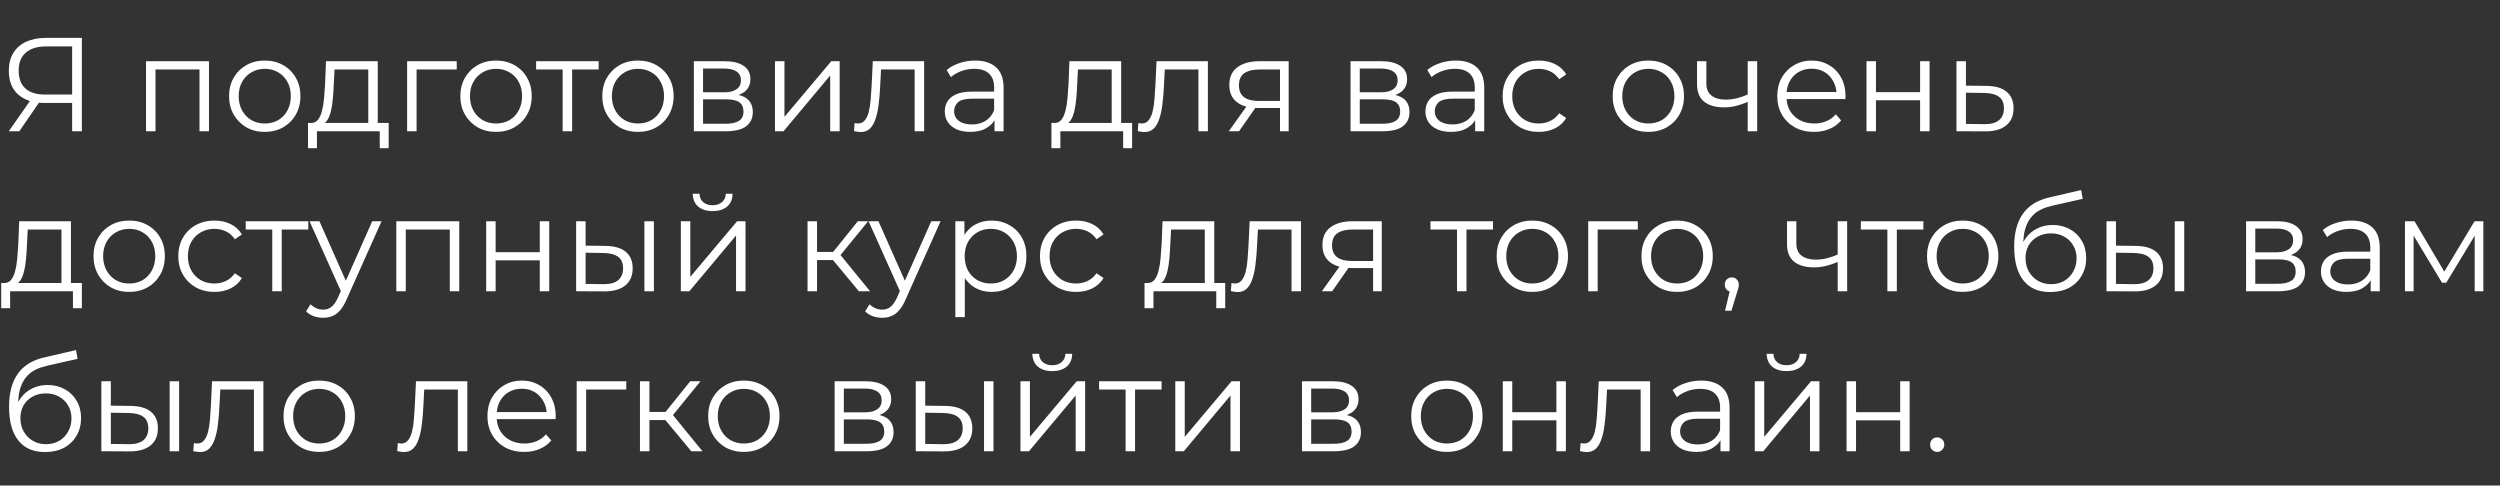
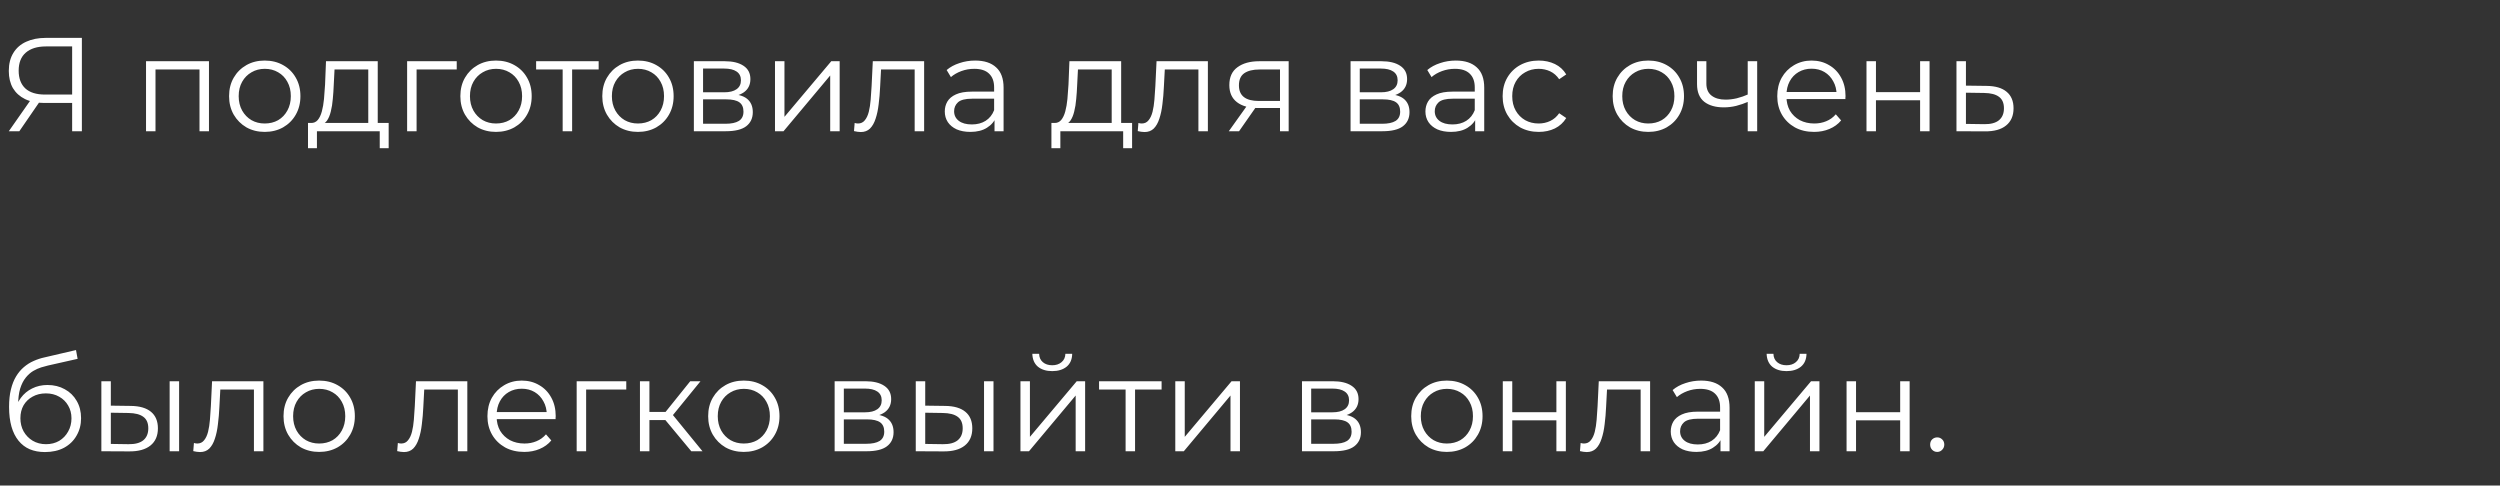
<svg xmlns="http://www.w3.org/2000/svg" width="381" height="74" viewBox="0 0 381 74" fill="none">
  <rect x="0" y="0" width="381" height="74" fill="#333333" stroke="none" />
  <path d="M10.994 20V15.285L11.4 15.692H6.747C5.609 15.692 4.633 15.495 3.82 15.102C3.021 14.71 2.405 14.154 1.971 13.436C1.551 12.704 1.341 11.831 1.341 10.815C1.341 9.731 1.572 8.816 2.032 8.071C2.493 7.312 3.143 6.743 3.983 6.364C4.837 5.971 5.826 5.775 6.95 5.775H12.477V20H10.994ZM1.341 20L4.837 15.001H6.381L2.947 20H1.341ZM10.994 14.859V6.649L11.4 7.075H7.011C5.683 7.075 4.654 7.394 3.922 8.03C3.204 8.654 2.845 9.568 2.845 10.774C2.845 11.939 3.184 12.84 3.861 13.477C4.539 14.1 5.541 14.412 6.869 14.412H11.4L10.994 14.859ZM22.255 20V9.331H31.847V20H30.404V10.205L30.77 10.591H23.332L23.698 10.205V20H22.255ZM40.338 20.102C39.308 20.102 38.38 19.871 37.554 19.411C36.741 18.936 36.097 18.293 35.623 17.48C35.149 16.654 34.912 15.712 34.912 14.655C34.912 13.585 35.149 12.643 35.623 11.831C36.097 11.018 36.741 10.381 37.554 9.92C38.367 9.46 39.295 9.229 40.338 9.229C41.395 9.229 42.33 9.46 43.142 9.92C43.969 10.381 44.612 11.018 45.073 11.831C45.547 12.643 45.784 13.585 45.784 14.655C45.784 15.712 45.547 16.654 45.073 17.48C44.612 18.293 43.969 18.936 43.142 19.411C42.316 19.871 41.381 20.102 40.338 20.102ZM40.338 18.821C41.11 18.821 41.794 18.652 42.391 18.313C42.987 17.961 43.454 17.473 43.793 16.85C44.145 16.213 44.321 15.482 44.321 14.655C44.321 13.815 44.145 13.084 43.793 12.461C43.454 11.837 42.987 11.357 42.391 11.018C41.794 10.665 41.117 10.489 40.358 10.489C39.6 10.489 38.922 10.665 38.326 11.018C37.73 11.357 37.256 11.837 36.904 12.461C36.551 13.084 36.375 13.815 36.375 14.655C36.375 15.482 36.551 16.213 36.904 16.85C37.256 17.473 37.73 17.961 38.326 18.313C38.922 18.652 39.593 18.821 40.338 18.821ZM56.124 19.309V10.591H50.983L50.861 12.969C50.834 13.687 50.786 14.391 50.719 15.082C50.664 15.773 50.563 16.41 50.414 16.992C50.278 17.561 50.082 18.029 49.825 18.395C49.567 18.747 49.235 18.95 48.829 19.004L47.386 18.74C47.806 18.754 48.151 18.605 48.422 18.293C48.693 17.968 48.903 17.527 49.052 16.972C49.201 16.417 49.31 15.787 49.377 15.082C49.445 14.364 49.499 13.633 49.54 12.887L49.682 9.331H57.567V19.309H56.124ZM46.939 22.581V18.74H59.233V22.581H57.872V20H48.3V22.581H46.939ZM62.045 20V9.331H69.605V10.591H63.122L63.488 10.225V20H62.045ZM75.584 20.102C74.554 20.102 73.626 19.871 72.799 19.411C71.987 18.936 71.343 18.293 70.869 17.48C70.395 16.654 70.158 15.712 70.158 14.655C70.158 13.585 70.395 12.643 70.869 11.831C71.343 11.018 71.987 10.381 72.799 9.92C73.612 9.46 74.54 9.229 75.584 9.229C76.64 9.229 77.575 9.46 78.388 9.92C79.214 10.381 79.858 11.018 80.319 11.831C80.793 12.643 81.03 13.585 81.03 14.655C81.03 15.712 80.793 16.654 80.319 17.48C79.858 18.293 79.214 18.936 78.388 19.411C77.561 19.871 76.627 20.102 75.584 20.102ZM75.584 18.821C76.356 18.821 77.04 18.652 77.636 18.313C78.232 17.961 78.7 17.473 79.038 16.85C79.391 16.213 79.567 15.482 79.567 14.655C79.567 13.815 79.391 13.084 79.038 12.461C78.7 11.837 78.232 11.357 77.636 11.018C77.04 10.665 76.362 10.489 75.604 10.489C74.845 10.489 74.168 10.665 73.572 11.018C72.976 11.357 72.501 11.837 72.149 12.461C71.797 13.084 71.621 13.815 71.621 14.655C71.621 15.482 71.797 16.213 72.149 16.85C72.501 17.473 72.976 17.961 73.572 18.313C74.168 18.652 74.838 18.821 75.584 18.821ZM85.749 20V10.205L86.115 10.591H81.705V9.331H91.236V10.591H86.826L87.192 10.205V20H85.749ZM97.215 20.102C96.185 20.102 95.257 19.871 94.431 19.411C93.618 18.936 92.975 18.293 92.5 17.48C92.026 16.654 91.789 15.712 91.789 14.655C91.789 13.585 92.026 12.643 92.5 11.831C92.975 11.018 93.618 10.381 94.431 9.92C95.244 9.46 96.172 9.229 97.215 9.229C98.272 9.229 99.207 9.46 100.019 9.92C100.846 10.381 101.489 11.018 101.95 11.831C102.424 12.643 102.661 13.585 102.661 14.655C102.661 15.712 102.424 16.654 101.95 17.48C101.489 18.293 100.846 18.936 100.019 19.411C99.193 19.871 98.258 20.102 97.215 20.102ZM97.215 18.821C97.987 18.821 98.671 18.652 99.268 18.313C99.864 17.961 100.331 17.473 100.67 16.85C101.022 16.213 101.198 15.482 101.198 14.655C101.198 13.815 101.022 13.084 100.67 12.461C100.331 11.837 99.864 11.357 99.268 11.018C98.671 10.665 97.994 10.489 97.235 10.489C96.477 10.489 95.799 10.665 95.203 11.018C94.607 11.357 94.133 11.837 93.781 12.461C93.428 13.084 93.252 13.815 93.252 14.655C93.252 15.482 93.428 16.213 93.781 16.85C94.133 17.473 94.607 17.961 95.203 18.313C95.799 18.652 96.47 18.821 97.215 18.821ZM105.745 20V9.331H110.46C111.665 9.331 112.614 9.561 113.305 10.022C114.009 10.483 114.361 11.16 114.361 12.054C114.361 12.921 114.029 13.592 113.366 14.066C112.702 14.527 111.828 14.757 110.744 14.757L111.029 14.33C112.302 14.33 113.237 14.567 113.833 15.041C114.429 15.516 114.727 16.2 114.727 17.094C114.727 18.015 114.388 18.733 113.711 19.248C113.047 19.749 112.011 20 110.602 20H105.745ZM107.147 18.862H110.541C111.449 18.862 112.133 18.72 112.593 18.435C113.068 18.137 113.305 17.663 113.305 17.013C113.305 16.362 113.095 15.888 112.675 15.59C112.255 15.292 111.591 15.143 110.683 15.143H107.147V18.862ZM107.147 14.066H110.358C111.184 14.066 111.814 13.91 112.248 13.599C112.695 13.287 112.919 12.833 112.919 12.237C112.919 11.641 112.695 11.194 112.248 10.896C111.814 10.598 111.184 10.449 110.358 10.449H107.147V14.066ZM118.109 20V9.331H119.552V17.805L126.684 9.331H127.965V20H126.522V11.505L119.409 20H118.109ZM130.149 19.98L130.25 18.74C130.345 18.754 130.433 18.774 130.515 18.801C130.609 18.815 130.691 18.821 130.758 18.821C131.192 18.821 131.537 18.659 131.795 18.334C132.066 18.009 132.269 17.575 132.405 17.033C132.54 16.491 132.635 15.882 132.689 15.204C132.743 14.513 132.791 13.822 132.831 13.131L133.014 9.331H140.838V20H139.395V10.164L139.761 10.591H133.949L134.294 10.144L134.132 13.233C134.091 14.154 134.017 15.035 133.908 15.875C133.814 16.715 133.658 17.453 133.441 18.09C133.238 18.727 132.953 19.228 132.587 19.594C132.222 19.946 131.754 20.122 131.185 20.122C131.023 20.122 130.853 20.108 130.677 20.081C130.515 20.054 130.339 20.02 130.149 19.98ZM151.565 20V17.643L151.504 17.257V13.314C151.504 12.406 151.246 11.709 150.731 11.221C150.23 10.733 149.478 10.489 148.476 10.489C147.785 10.489 147.128 10.605 146.504 10.835C145.881 11.065 145.353 11.37 144.919 11.749L144.269 10.672C144.811 10.212 145.461 9.859 146.22 9.616C146.979 9.358 147.778 9.229 148.618 9.229C150 9.229 151.063 9.575 151.808 10.266C152.567 10.943 152.946 11.98 152.946 13.375V20H151.565ZM147.886 20.102C147.087 20.102 146.389 19.973 145.793 19.715C145.211 19.445 144.764 19.079 144.452 18.618C144.14 18.144 143.985 17.602 143.985 16.992C143.985 16.437 144.113 15.936 144.371 15.489C144.642 15.028 145.075 14.662 145.671 14.391C146.281 14.107 147.094 13.964 148.11 13.964H151.788V15.041H148.151C147.121 15.041 146.403 15.224 145.996 15.59C145.604 15.956 145.407 16.41 145.407 16.952C145.407 17.561 145.644 18.049 146.118 18.415C146.593 18.781 147.256 18.964 148.11 18.964C148.923 18.964 149.62 18.781 150.203 18.415C150.799 18.036 151.233 17.494 151.504 16.789L151.829 17.785C151.558 18.489 151.084 19.052 150.406 19.472C149.742 19.892 148.902 20.102 147.886 20.102ZM169.422 19.309V10.591H164.28L164.159 12.969C164.131 13.687 164.084 14.391 164.016 15.082C163.962 15.773 163.86 16.41 163.711 16.992C163.576 17.561 163.38 18.029 163.122 18.395C162.865 18.747 162.533 18.95 162.126 19.004L160.684 18.74C161.103 18.754 161.449 18.605 161.72 18.293C161.991 17.968 162.201 17.527 162.35 16.972C162.499 16.417 162.607 15.787 162.675 15.082C162.743 14.364 162.797 13.633 162.838 12.887L162.98 9.331H170.865V19.309H169.422ZM160.236 22.581V18.74H172.531V22.581H171.17V20H161.598V22.581H160.236ZM173.392 19.98L173.494 18.74C173.589 18.754 173.677 18.774 173.758 18.801C173.853 18.815 173.934 18.821 174.002 18.821C174.435 18.821 174.781 18.659 175.038 18.334C175.309 18.009 175.512 17.575 175.648 17.033C175.783 16.491 175.878 15.882 175.932 15.204C175.986 14.513 176.034 13.822 176.075 13.131L176.257 9.331H184.081V20H182.638V10.164L183.004 10.591H177.192L177.538 10.144L177.375 13.233C177.334 14.154 177.26 15.035 177.152 15.875C177.057 16.715 176.901 17.453 176.684 18.09C176.481 18.727 176.196 19.228 175.831 19.594C175.465 19.946 174.997 20.122 174.428 20.122C174.266 20.122 174.097 20.108 173.92 20.081C173.758 20.054 173.582 20.02 173.392 19.98ZM195.072 20V16.159L195.336 16.464H191.719C190.351 16.464 189.28 16.166 188.508 15.57C187.736 14.974 187.35 14.107 187.35 12.969C187.35 11.749 187.763 10.842 188.589 10.246C189.416 9.636 190.52 9.331 191.902 9.331H196.393V20H195.072ZM187.268 20L190.195 15.895H191.699L188.833 20H187.268ZM195.072 15.732V10.164L195.336 10.591H191.942C190.953 10.591 190.181 10.781 189.626 11.16C189.084 11.539 188.813 12.156 188.813 13.009C188.813 14.594 189.822 15.387 191.841 15.387H195.336L195.072 15.732ZM205.826 20V9.331H210.54C211.746 9.331 212.694 9.561 213.385 10.022C214.09 10.483 214.442 11.16 214.442 12.054C214.442 12.921 214.11 13.592 213.446 14.066C212.782 14.527 211.909 14.757 210.825 14.757L211.109 14.33C212.383 14.33 213.317 14.567 213.914 15.041C214.51 15.516 214.808 16.2 214.808 17.094C214.808 18.015 214.469 18.733 213.792 19.248C213.128 19.749 212.091 20 210.682 20H205.826ZM207.228 18.862H210.621C211.529 18.862 212.213 18.72 212.674 18.435C213.148 18.137 213.385 17.663 213.385 17.013C213.385 16.362 213.175 15.888 212.755 15.59C212.335 15.292 211.671 15.143 210.764 15.143H207.228V18.862ZM207.228 14.066H210.439C211.265 14.066 211.895 13.91 212.329 13.599C212.776 13.287 212.999 12.833 212.999 12.237C212.999 11.641 212.776 11.194 212.329 10.896C211.895 10.598 211.265 10.449 210.439 10.449H207.228V14.066ZM224.814 20V17.643L224.753 17.257V13.314C224.753 12.406 224.496 11.709 223.981 11.221C223.48 10.733 222.728 10.489 221.725 10.489C221.034 10.489 220.377 10.605 219.754 10.835C219.131 11.065 218.602 11.37 218.169 11.749L217.519 10.672C218.061 10.212 218.711 9.859 219.47 9.616C220.228 9.358 221.028 9.229 221.868 9.229C223.249 9.229 224.313 9.575 225.058 10.266C225.817 10.943 226.196 11.98 226.196 13.375V20H224.814ZM221.136 20.102C220.337 20.102 219.639 19.973 219.043 19.715C218.46 19.445 218.013 19.079 217.702 18.618C217.39 18.144 217.234 17.602 217.234 16.992C217.234 16.437 217.363 15.936 217.62 15.489C217.891 15.028 218.325 14.662 218.921 14.391C219.531 14.107 220.343 13.964 221.359 13.964H225.038V15.041H221.4C220.37 15.041 219.652 15.224 219.246 15.59C218.853 15.956 218.657 16.41 218.657 16.952C218.657 17.561 218.894 18.049 219.368 18.415C219.842 18.781 220.506 18.964 221.359 18.964C222.172 18.964 222.87 18.781 223.453 18.415C224.049 18.036 224.482 17.494 224.753 16.789L225.078 17.785C224.807 18.489 224.333 19.052 223.656 19.472C222.992 19.892 222.152 20.102 221.136 20.102ZM234.508 20.102C233.451 20.102 232.503 19.871 231.663 19.411C230.836 18.936 230.186 18.293 229.712 17.48C229.238 16.654 229.001 15.712 229.001 14.655C229.001 13.585 229.238 12.643 229.712 11.831C230.186 11.018 230.836 10.381 231.663 9.92C232.503 9.46 233.451 9.229 234.508 9.229C235.415 9.229 236.235 9.406 236.967 9.758C237.698 10.11 238.274 10.639 238.694 11.343L237.617 12.075C237.251 11.533 236.797 11.133 236.255 10.876C235.714 10.618 235.124 10.489 234.487 10.489C233.729 10.489 233.045 10.665 232.435 11.018C231.825 11.357 231.344 11.837 230.992 12.461C230.64 13.084 230.464 13.815 230.464 14.655C230.464 15.495 230.64 16.227 230.992 16.85C231.344 17.473 231.825 17.961 232.435 18.313C233.045 18.652 233.729 18.821 234.487 18.821C235.124 18.821 235.714 18.693 236.255 18.435C236.797 18.178 237.251 17.785 237.617 17.257L238.694 17.988C238.274 18.679 237.698 19.207 236.967 19.573C236.235 19.925 235.415 20.102 234.508 20.102ZM251.196 20.102C250.166 20.102 249.238 19.871 248.412 19.411C247.599 18.936 246.955 18.293 246.481 17.48C246.007 16.654 245.77 15.712 245.77 14.655C245.77 13.585 246.007 12.643 246.481 11.831C246.955 11.018 247.599 10.381 248.412 9.92C249.225 9.46 250.153 9.229 251.196 9.229C252.253 9.229 253.187 9.46 254 9.92C254.827 10.381 255.47 11.018 255.931 11.831C256.405 12.643 256.642 13.585 256.642 14.655C256.642 15.712 256.405 16.654 255.931 17.48C255.47 18.293 254.827 18.936 254 19.411C253.174 19.871 252.239 20.102 251.196 20.102ZM251.196 18.821C251.968 18.821 252.652 18.652 253.248 18.313C253.844 17.961 254.312 17.473 254.651 16.85C255.003 16.213 255.179 15.482 255.179 14.655C255.179 13.815 255.003 13.084 254.651 12.461C254.312 11.837 253.844 11.357 253.248 11.018C252.652 10.665 251.975 10.489 251.216 10.489C250.458 10.489 249.78 10.665 249.184 11.018C248.588 11.357 248.114 11.837 247.762 12.461C247.409 13.084 247.233 13.815 247.233 14.655C247.233 15.482 247.409 16.213 247.762 16.85C248.114 17.473 248.588 17.961 249.184 18.313C249.78 18.652 250.451 18.821 251.196 18.821ZM266.473 15.489C265.849 15.759 265.219 15.976 264.583 16.139C263.96 16.288 263.336 16.362 262.713 16.362C261.453 16.362 260.457 16.078 259.726 15.509C258.994 14.926 258.628 14.032 258.628 12.826V9.331H260.051V12.745C260.051 13.558 260.315 14.168 260.844 14.574C261.372 14.98 262.083 15.184 262.977 15.184C263.519 15.184 264.088 15.116 264.684 14.98C265.28 14.832 265.883 14.621 266.493 14.351L266.473 15.489ZM266.351 20V9.331H267.794V20H266.351ZM276.463 20.102C275.353 20.102 274.377 19.871 273.537 19.411C272.697 18.936 272.04 18.293 271.566 17.48C271.092 16.654 270.855 15.712 270.855 14.655C270.855 13.599 271.078 12.664 271.525 11.851C271.986 11.038 272.609 10.401 273.395 9.941C274.194 9.467 275.088 9.229 276.077 9.229C277.08 9.229 277.967 9.46 278.739 9.92C279.525 10.367 280.142 11.004 280.589 11.831C281.036 12.643 281.259 13.585 281.259 14.655C281.259 14.723 281.253 14.798 281.239 14.879C281.239 14.947 281.239 15.021 281.239 15.102H271.952V14.025H280.467L279.898 14.452C279.898 13.68 279.728 12.996 279.39 12.4C279.065 11.79 278.618 11.316 278.049 10.977C277.48 10.639 276.822 10.469 276.077 10.469C275.346 10.469 274.689 10.639 274.106 10.977C273.524 11.316 273.07 11.79 272.745 12.4C272.419 13.009 272.257 13.707 272.257 14.493V14.716C272.257 15.529 272.433 16.247 272.785 16.87C273.151 17.48 273.652 17.961 274.289 18.313C274.939 18.652 275.678 18.821 276.504 18.821C277.154 18.821 277.757 18.706 278.313 18.476C278.882 18.246 279.369 17.893 279.776 17.419L280.589 18.354C280.115 18.923 279.518 19.357 278.8 19.654C278.096 19.953 277.317 20.102 276.463 20.102ZM284.453 20V9.331H285.896V14.046H292.623V9.331H294.065V20H292.623V15.285H285.896V20H284.453ZM302.759 13.091C304.1 13.104 305.116 13.402 305.807 13.985C306.512 14.567 306.864 15.407 306.864 16.505C306.864 17.643 306.485 18.517 305.726 19.126C304.981 19.736 303.897 20.034 302.475 20.02L298.166 20V9.331H299.609V13.05L302.759 13.091ZM302.393 18.923C303.382 18.936 304.127 18.74 304.629 18.334C305.144 17.914 305.401 17.304 305.401 16.505C305.401 15.705 305.15 15.123 304.649 14.757C304.148 14.378 303.396 14.181 302.393 14.168L299.609 14.127V18.882L302.393 18.923Z" fill="white" />
-   <path d="M9.368 43.695V34.977H4.227L4.105 37.354C4.078 38.072 4.03 38.777 3.963 39.468C3.909 40.159 3.807 40.795 3.658 41.378C3.522 41.947 3.326 42.414 3.069 42.78C2.811 43.132 2.479 43.336 2.073 43.39L0.63 43.126C1.05 43.139 1.395 42.99 1.666 42.679C1.937 42.353 2.147 41.913 2.296 41.358C2.445 40.802 2.554 40.172 2.622 39.468C2.689 38.75 2.743 38.018 2.784 37.273L2.926 33.717H10.811V43.695H9.368ZM0.183 46.967V43.126H12.477V46.967H11.116V44.386H1.544V46.967H0.183ZM19.679 44.487C18.649 44.487 17.721 44.257 16.895 43.796C16.082 43.322 15.438 42.679 14.964 41.866C14.49 41.039 14.253 40.098 14.253 39.041C14.253 37.971 14.49 37.029 14.964 36.216C15.438 35.403 16.082 34.767 16.895 34.306C17.708 33.845 18.636 33.615 19.679 33.615C20.736 33.615 21.67 33.845 22.483 34.306C23.31 34.767 23.953 35.403 24.414 36.216C24.888 37.029 25.125 37.971 25.125 39.041C25.125 40.098 24.888 41.039 24.414 41.866C23.953 42.679 23.31 43.322 22.483 43.796C21.657 44.257 20.722 44.487 19.679 44.487ZM19.679 43.207C20.451 43.207 21.135 43.038 21.731 42.699C22.328 42.347 22.795 41.859 23.134 41.236C23.486 40.599 23.662 39.867 23.662 39.041C23.662 38.201 23.486 37.469 23.134 36.846C22.795 36.223 22.328 35.742 21.731 35.403C21.135 35.051 20.458 34.875 19.699 34.875C18.941 34.875 18.263 35.051 17.667 35.403C17.071 35.742 16.597 36.223 16.244 36.846C15.892 37.469 15.716 38.201 15.716 39.041C15.716 39.867 15.892 40.599 16.244 41.236C16.597 41.859 17.071 42.347 17.667 42.699C18.263 43.038 18.934 43.207 19.679 43.207ZM32.68 44.487C31.623 44.487 30.674 44.257 29.834 43.796C29.008 43.322 28.358 42.679 27.884 41.866C27.41 41.039 27.172 40.098 27.172 39.041C27.172 37.971 27.41 37.029 27.884 36.216C28.358 35.403 29.008 34.767 29.834 34.306C30.674 33.845 31.623 33.615 32.68 33.615C33.587 33.615 34.407 33.791 35.139 34.144C35.87 34.496 36.446 35.024 36.866 35.729L35.789 36.46C35.423 35.918 34.969 35.519 34.427 35.261C33.885 35.004 33.296 34.875 32.659 34.875C31.901 34.875 31.216 35.051 30.607 35.403C29.997 35.742 29.516 36.223 29.164 36.846C28.812 37.469 28.636 38.201 28.636 39.041C28.636 39.881 28.812 40.613 29.164 41.236C29.516 41.859 29.997 42.347 30.607 42.699C31.216 43.038 31.901 43.207 32.659 43.207C33.296 43.207 33.885 43.078 34.427 42.821C34.969 42.563 35.423 42.171 35.789 41.642L36.866 42.374C36.446 43.065 35.87 43.593 35.139 43.959C34.407 44.311 33.587 44.487 32.68 44.487ZM41.493 44.386V34.59L41.859 34.977H37.449V33.717H46.98V34.977H42.57L42.936 34.59V44.386H41.493ZM49.249 48.43C48.748 48.43 48.267 48.348 47.806 48.186C47.359 48.023 46.973 47.779 46.648 47.454L47.319 46.377C47.59 46.635 47.881 46.831 48.193 46.967C48.518 47.115 48.877 47.19 49.27 47.19C49.744 47.19 50.15 47.054 50.489 46.784C50.841 46.526 51.173 46.066 51.485 45.402L52.176 43.837L52.338 43.613L56.728 33.717H58.15L52.806 45.666C52.508 46.357 52.176 46.906 51.81 47.312C51.458 47.718 51.071 48.003 50.651 48.166C50.231 48.342 49.764 48.43 49.249 48.43ZM52.094 44.69L47.176 33.717H48.68L53.029 43.512L52.094 44.69ZM60.398 44.386V33.717H69.99V44.386H68.547V34.59L68.913 34.977H61.475L61.841 34.59V44.386H60.398ZM74.091 44.386V33.717H75.534V38.431H82.261V33.717H83.704V44.386H82.261V39.671H75.534V44.386H74.091ZM98.209 44.386V33.717H99.652V44.386H98.209ZM92.296 37.476C93.637 37.49 94.66 37.788 95.364 38.37C96.069 38.953 96.421 39.793 96.421 40.89C96.421 42.028 96.042 42.902 95.283 43.512C94.524 44.121 93.441 44.419 92.032 44.406L87.805 44.386V33.717H89.248V37.436L92.296 37.476ZM91.93 43.309C92.933 43.322 93.684 43.126 94.186 42.719C94.701 42.299 94.958 41.69 94.958 40.89C94.958 40.091 94.707 39.508 94.206 39.143C93.705 38.763 92.946 38.567 91.93 38.553L89.248 38.513V43.268L91.93 43.309ZM103.76 44.386V33.717H105.203V42.191L112.336 33.717H113.616V44.386H112.174V35.891L105.061 44.386H103.76ZM108.597 32.172C107.703 32.172 106.978 31.949 106.423 31.502C105.881 31.041 105.596 30.384 105.569 29.53H106.605C106.619 30.072 106.809 30.499 107.174 30.811C107.54 31.122 108.014 31.278 108.597 31.278C109.18 31.278 109.654 31.122 110.02 30.811C110.399 30.499 110.595 30.072 110.609 29.53H111.645C111.632 30.384 111.347 31.041 110.792 31.502C110.236 31.949 109.505 32.172 108.597 32.172ZM130.894 44.386L126.504 39.102L127.703 38.391L132.601 44.386H130.894ZM123.07 44.386V33.717H124.513V44.386H123.07ZM124.066 39.63V38.391H127.5V39.63H124.066ZM127.825 39.204L126.484 39L130.731 33.717H132.296L127.825 39.204ZM134.446 48.43C133.944 48.43 133.464 48.348 133.003 48.186C132.556 48.023 132.17 47.779 131.845 47.454L132.515 46.377C132.786 46.635 133.077 46.831 133.389 46.967C133.714 47.115 134.073 47.19 134.466 47.19C134.94 47.19 135.347 47.054 135.685 46.784C136.038 46.526 136.37 46.066 136.681 45.402L137.372 43.837L137.535 43.613L141.924 33.717H143.347L138.002 45.666C137.704 46.357 137.372 46.906 137.006 47.312C136.654 47.718 136.268 48.003 135.848 48.166C135.428 48.342 134.961 48.43 134.446 48.43ZM137.291 44.69L132.373 33.717H133.877L138.226 43.512L137.291 44.69ZM151.102 44.487C150.181 44.487 149.347 44.277 148.602 43.857C147.857 43.424 147.261 42.807 146.814 42.008C146.38 41.195 146.164 40.206 146.164 39.041C146.164 37.876 146.38 36.894 146.814 36.094C147.247 35.282 147.837 34.665 148.582 34.245C149.327 33.825 150.167 33.615 151.102 33.615C152.118 33.615 153.026 33.845 153.825 34.306C154.638 34.753 155.275 35.39 155.735 36.216C156.196 37.029 156.426 37.971 156.426 39.041C156.426 40.125 156.196 41.073 155.735 41.886C155.275 42.699 154.638 43.336 153.825 43.796C153.026 44.257 152.118 44.487 151.102 44.487ZM145.595 48.328V33.717H146.977V36.928L146.834 39.061L147.037 41.215V48.328H145.595ZM151 43.207C151.759 43.207 152.436 43.038 153.032 42.699C153.628 42.347 154.103 41.859 154.455 41.236C154.807 40.599 154.983 39.867 154.983 39.041C154.983 38.215 154.807 37.49 154.455 36.867C154.103 36.243 153.628 35.756 153.032 35.403C152.436 35.051 151.759 34.875 151 34.875C150.242 34.875 149.557 35.051 148.948 35.403C148.352 35.756 147.877 36.243 147.525 36.867C147.186 37.49 147.017 38.215 147.017 39.041C147.017 39.867 147.186 40.599 147.525 41.236C147.877 41.859 148.352 42.347 148.948 42.699C149.557 43.038 150.242 43.207 151 43.207ZM163.997 44.487C162.94 44.487 161.992 44.257 161.152 43.796C160.325 43.322 159.675 42.679 159.201 41.866C158.727 41.039 158.49 40.098 158.49 39.041C158.49 37.971 158.727 37.029 159.201 36.216C159.675 35.403 160.325 34.767 161.152 34.306C161.992 33.845 162.94 33.615 163.997 33.615C164.905 33.615 165.724 33.791 166.456 34.144C167.187 34.496 167.763 35.024 168.183 35.729L167.106 36.46C166.74 35.918 166.286 35.519 165.745 35.261C165.203 35.004 164.613 34.875 163.977 34.875C163.218 34.875 162.534 35.051 161.924 35.403C161.314 35.742 160.833 36.223 160.481 36.846C160.129 37.469 159.953 38.201 159.953 39.041C159.953 39.881 160.129 40.613 160.481 41.236C160.833 41.859 161.314 42.347 161.924 42.699C162.534 43.038 163.218 43.207 163.977 43.207C164.613 43.207 165.203 43.078 165.745 42.821C166.286 42.563 166.74 42.171 167.106 41.642L168.183 42.374C167.763 43.065 167.187 43.593 166.456 43.959C165.724 44.311 164.905 44.487 163.997 44.487ZM183.611 43.695V34.977H178.47L178.348 37.354C178.321 38.072 178.274 38.777 178.206 39.468C178.152 40.159 178.05 40.795 177.901 41.378C177.765 41.947 177.569 42.414 177.312 42.78C177.054 43.132 176.722 43.336 176.316 43.39L174.873 43.126C175.293 43.139 175.638 42.99 175.909 42.679C176.18 42.353 176.39 41.913 176.539 41.358C176.688 40.802 176.797 40.172 176.865 39.468C176.932 38.75 176.986 38.018 177.027 37.273L177.169 33.717H185.054V43.695H183.611ZM174.426 46.967V43.126H186.721V46.967H185.359V44.386H175.787V46.967H174.426ZM187.582 44.365L187.683 43.126C187.778 43.139 187.866 43.16 187.947 43.187C188.042 43.2 188.123 43.207 188.191 43.207C188.625 43.207 188.97 43.044 189.228 42.719C189.499 42.394 189.702 41.961 189.837 41.419C189.973 40.877 190.068 40.267 190.122 39.59C190.176 38.899 190.223 38.208 190.264 37.517L190.447 33.717H198.271V44.386H196.828V34.55L197.194 34.977H191.382L191.727 34.53L191.565 37.618C191.524 38.54 191.449 39.42 191.341 40.26C191.246 41.1 191.09 41.839 190.874 42.475C190.67 43.112 190.386 43.613 190.02 43.979C189.654 44.331 189.187 44.508 188.618 44.508C188.455 44.508 188.286 44.494 188.11 44.467C187.947 44.44 187.771 44.406 187.582 44.365ZM209.262 44.386V40.545L209.526 40.85H205.908C204.54 40.85 203.47 40.552 202.698 39.956C201.925 39.359 201.539 38.492 201.539 37.354C201.539 36.135 201.952 35.227 202.779 34.631C203.605 34.022 204.709 33.717 206.091 33.717H210.582V44.386H209.262ZM201.458 44.386L204.384 40.281H205.888L203.023 44.386H201.458ZM209.262 40.118V34.55L209.526 34.977H206.132C205.143 34.977 204.371 35.166 203.815 35.546C203.273 35.925 203.002 36.541 203.002 37.395C203.002 38.98 204.012 39.773 206.03 39.773H209.526L209.262 40.118ZM222.047 44.386V34.59L222.413 34.977H218.003V33.717H227.534V34.977H223.124L223.49 34.59V44.386H222.047ZM233.514 44.487C232.484 44.487 231.556 44.257 230.73 43.796C229.917 43.322 229.273 42.679 228.799 41.866C228.325 41.039 228.088 40.098 228.088 39.041C228.088 37.971 228.325 37.029 228.799 36.216C229.273 35.403 229.917 34.767 230.73 34.306C231.542 33.845 232.47 33.615 233.514 33.615C234.57 33.615 235.505 33.845 236.318 34.306C237.144 34.767 237.788 35.403 238.249 36.216C238.723 37.029 238.96 37.971 238.96 39.041C238.96 40.098 238.723 41.039 238.249 41.866C237.788 42.679 237.144 43.322 236.318 43.796C235.492 44.257 234.557 44.487 233.514 44.487ZM233.514 43.207C234.286 43.207 234.97 43.038 235.566 42.699C236.162 42.347 236.63 41.859 236.968 41.236C237.321 40.599 237.497 39.867 237.497 39.041C237.497 38.201 237.321 37.469 236.968 36.846C236.63 36.223 236.162 35.742 235.566 35.403C234.97 35.051 234.293 34.875 233.534 34.875C232.775 34.875 232.098 35.051 231.502 35.403C230.906 35.742 230.431 36.223 230.079 36.846C229.727 37.469 229.551 38.201 229.551 39.041C229.551 39.867 229.727 40.599 230.079 41.236C230.431 41.859 230.906 42.347 231.502 42.699C232.098 43.038 232.768 43.207 233.514 43.207ZM242.044 44.386V33.717H249.603V34.977H243.121L243.486 34.611V44.386H242.044ZM255.582 44.487C254.552 44.487 253.624 44.257 252.798 43.796C251.985 43.322 251.341 42.679 250.867 41.866C250.393 41.039 250.156 40.098 250.156 39.041C250.156 37.971 250.393 37.029 250.867 36.216C251.341 35.403 251.985 34.767 252.798 34.306C253.611 33.845 254.539 33.615 255.582 33.615C256.638 33.615 257.573 33.845 258.386 34.306C259.213 34.767 259.856 35.403 260.317 36.216C260.791 37.029 261.028 37.971 261.028 39.041C261.028 40.098 260.791 41.039 260.317 41.866C259.856 42.679 259.213 43.322 258.386 43.796C257.56 44.257 256.625 44.487 255.582 44.487ZM255.582 43.207C256.354 43.207 257.038 43.038 257.634 42.699C258.23 42.347 258.698 41.859 259.036 41.236C259.389 40.599 259.565 39.867 259.565 39.041C259.565 38.201 259.389 37.469 259.036 36.846C258.698 36.223 258.23 35.742 257.634 35.403C257.038 35.051 256.361 34.875 255.602 34.875C254.843 34.875 254.166 35.051 253.57 35.403C252.974 35.742 252.5 36.223 252.147 36.846C251.795 37.469 251.619 38.201 251.619 39.041C251.619 39.867 251.795 40.599 252.147 41.236C252.5 41.859 252.974 42.347 253.57 42.699C254.166 43.038 254.837 43.207 255.582 43.207ZM262.899 47.353L263.794 43.593L263.956 44.467C263.645 44.467 263.38 44.365 263.164 44.162C262.96 43.959 262.859 43.695 262.859 43.37C262.859 43.044 262.96 42.78 263.164 42.577C263.38 42.374 263.638 42.272 263.936 42.272C264.248 42.272 264.498 42.38 264.688 42.597C264.891 42.814 264.993 43.072 264.993 43.37C264.993 43.478 264.986 43.586 264.972 43.695C264.959 43.803 264.932 43.925 264.891 44.06C264.85 44.196 264.796 44.358 264.728 44.548L263.875 47.353H262.899ZM280.186 39.874C279.563 40.145 278.933 40.362 278.296 40.525C277.673 40.673 277.049 40.748 276.426 40.748C275.166 40.748 274.171 40.464 273.439 39.895C272.707 39.312 272.342 38.418 272.342 37.212V33.717H273.764V37.131C273.764 37.944 274.028 38.553 274.557 38.96C275.085 39.366 275.796 39.569 276.69 39.569C277.232 39.569 277.801 39.502 278.398 39.366C278.994 39.217 279.596 39.007 280.206 38.736L280.186 39.874ZM280.064 44.386V33.717H281.507V44.386H280.064ZM287.636 44.386V34.59L288.002 34.977H283.592V33.717H293.123V34.977H288.713L289.079 34.59V44.386H287.636ZM299.103 44.487C298.073 44.487 297.145 44.257 296.319 43.796C295.506 43.322 294.862 42.679 294.388 41.866C293.914 41.039 293.677 40.098 293.677 39.041C293.677 37.971 293.914 37.029 294.388 36.216C294.862 35.403 295.506 34.767 296.319 34.306C297.132 33.845 298.06 33.615 299.103 33.615C300.16 33.615 301.094 33.845 301.907 34.306C302.734 34.767 303.377 35.403 303.838 36.216C304.312 37.029 304.549 37.971 304.549 39.041C304.549 40.098 304.312 41.039 303.838 41.866C303.377 42.679 302.734 43.322 301.907 43.796C301.081 44.257 300.146 44.487 299.103 44.487ZM299.103 43.207C299.875 43.207 300.559 43.038 301.155 42.699C301.751 42.347 302.219 41.859 302.558 41.236C302.91 40.599 303.086 39.867 303.086 39.041C303.086 38.201 302.91 37.469 302.558 36.846C302.219 36.223 301.751 35.742 301.155 35.403C300.559 35.051 299.882 34.875 299.123 34.875C298.364 34.875 297.687 35.051 297.091 35.403C296.495 35.742 296.021 36.223 295.668 36.846C295.316 37.469 295.14 38.201 295.14 39.041C295.14 39.867 295.316 40.599 295.668 41.236C296.021 41.859 296.495 42.347 297.091 42.699C297.687 43.038 298.358 43.207 299.103 43.207ZM312.429 44.508C311.562 44.508 310.789 44.365 310.112 44.081C309.448 43.796 308.879 43.363 308.405 42.78C307.931 42.198 307.572 41.48 307.328 40.626C307.084 39.759 306.962 38.757 306.962 37.618C306.962 36.602 307.057 35.715 307.247 34.956C307.436 34.184 307.7 33.52 308.039 32.965C308.378 32.409 308.771 31.942 309.218 31.563C309.678 31.17 310.173 30.858 310.701 30.628C311.243 30.384 311.799 30.201 312.368 30.079L317.164 28.961L317.407 30.303L312.896 31.319C312.612 31.387 312.266 31.481 311.86 31.603C311.467 31.725 311.06 31.908 310.64 32.152C310.234 32.396 309.855 32.734 309.502 33.168C309.15 33.602 308.866 34.164 308.649 34.855C308.446 35.532 308.344 36.379 308.344 37.395C308.344 37.612 308.351 37.788 308.364 37.923C308.378 38.045 308.391 38.181 308.405 38.33C308.432 38.465 308.452 38.668 308.466 38.939L307.836 38.411C307.985 37.585 308.29 36.867 308.75 36.257C309.211 35.634 309.787 35.153 310.478 34.814C311.182 34.462 311.961 34.286 312.815 34.286C313.804 34.286 314.684 34.502 315.457 34.936C316.229 35.356 316.832 35.945 317.265 36.704C317.712 37.463 317.936 38.343 317.936 39.346C317.936 40.335 317.706 41.222 317.245 42.008C316.798 42.794 316.161 43.41 315.335 43.857C314.508 44.291 313.54 44.508 312.429 44.508ZM312.591 43.309C313.35 43.309 314.02 43.139 314.603 42.8C315.186 42.448 315.639 41.974 315.965 41.378C316.303 40.782 316.473 40.111 316.473 39.366C316.473 38.635 316.303 37.984 315.965 37.415C315.639 36.846 315.186 36.399 314.603 36.074C314.02 35.735 313.343 35.566 312.571 35.566C311.812 35.566 311.142 35.729 310.559 36.054C309.976 36.365 309.516 36.806 309.177 37.375C308.852 37.944 308.689 38.601 308.689 39.346C308.689 40.091 308.852 40.762 309.177 41.358C309.516 41.954 309.976 42.428 310.559 42.78C311.155 43.132 311.833 43.309 312.591 43.309ZM331.433 44.386V33.717H332.876V44.386H331.433ZM325.519 37.476C326.861 37.49 327.884 37.788 328.588 38.37C329.293 38.953 329.645 39.793 329.645 40.89C329.645 42.028 329.265 42.902 328.507 43.512C327.748 44.121 326.664 44.419 325.255 44.406L321.028 44.386V33.717H322.471V37.436L325.519 37.476ZM325.154 43.309C326.156 43.322 326.908 43.126 327.409 42.719C327.924 42.299 328.182 41.69 328.182 40.89C328.182 40.091 327.931 39.508 327.43 39.143C326.928 38.763 326.17 38.567 325.154 38.553L322.471 38.513V43.268L325.154 43.309ZM342.303 44.386V33.717H347.017C348.223 33.717 349.171 33.947 349.862 34.408C350.567 34.868 350.919 35.546 350.919 36.44C350.919 37.307 350.587 37.977 349.923 38.452C349.26 38.912 348.386 39.143 347.302 39.143L347.586 38.716C348.86 38.716 349.795 38.953 350.391 39.427C350.987 39.901 351.285 40.586 351.285 41.48C351.285 42.401 350.946 43.119 350.269 43.634C349.605 44.135 348.569 44.386 347.16 44.386H342.303ZM343.705 43.248H347.099C348.006 43.248 348.691 43.105 349.151 42.821C349.625 42.523 349.862 42.049 349.862 41.398C349.862 40.748 349.652 40.274 349.232 39.976C348.812 39.678 348.149 39.529 347.241 39.529H343.705V43.248ZM343.705 38.452H346.916C347.742 38.452 348.372 38.296 348.806 37.984C349.253 37.673 349.476 37.219 349.476 36.623C349.476 36.027 349.253 35.58 348.806 35.282C348.372 34.983 347.742 34.834 346.916 34.834H343.705V38.452ZM361.291 44.386V42.028L361.23 41.642V37.7C361.23 36.792 360.973 36.094 360.458 35.607C359.957 35.119 359.205 34.875 358.202 34.875C357.511 34.875 356.854 34.99 356.231 35.221C355.608 35.451 355.08 35.756 354.646 36.135L353.996 35.058C354.538 34.597 355.188 34.245 355.947 34.001C356.705 33.744 357.505 33.615 358.345 33.615C359.727 33.615 360.79 33.961 361.535 34.651C362.294 35.329 362.673 36.365 362.673 37.761V44.386H361.291ZM357.613 44.487C356.814 44.487 356.116 44.358 355.52 44.101C354.937 43.83 354.49 43.464 354.179 43.004C353.867 42.53 353.711 41.988 353.711 41.378C353.711 40.822 353.84 40.321 354.097 39.874C354.368 39.414 354.802 39.048 355.398 38.777C356.008 38.492 356.821 38.35 357.837 38.35H361.515V39.427H357.877C356.848 39.427 356.13 39.61 355.723 39.976C355.33 40.342 355.134 40.795 355.134 41.337C355.134 41.947 355.371 42.435 355.845 42.8C356.319 43.166 356.983 43.349 357.837 43.349C358.649 43.349 359.347 43.166 359.93 42.8C360.526 42.421 360.959 41.879 361.23 41.175L361.555 42.171C361.285 42.875 360.81 43.437 360.133 43.857C359.469 44.277 358.629 44.487 357.613 44.487ZM366.514 44.386V33.717H367.977L372.814 41.906H372.204L377.122 33.717H378.463V44.386H377.142V35.363L377.407 35.485L372.814 43.085H372.164L367.53 35.403L367.835 35.342V44.386H366.514Z" fill="white" />
  <path d="M6.848 68.893C5.981 68.893 5.209 68.751 4.532 68.466C3.868 68.182 3.299 67.749 2.825 67.166C2.351 66.583 1.992 65.865 1.748 65.012C1.504 64.145 1.382 63.142 1.382 62.004C1.382 60.988 1.477 60.101 1.666 59.342C1.856 58.57 2.12 57.906 2.459 57.35C2.798 56.795 3.191 56.328 3.638 55.948C4.098 55.556 4.593 55.244 5.121 55.014C5.663 54.77 6.218 54.587 6.787 54.465L11.583 53.347L11.827 54.688L7.316 55.705C7.031 55.772 6.686 55.867 6.279 55.989C5.887 56.111 5.48 56.294 5.06 56.538C4.654 56.782 4.274 57.12 3.922 57.554C3.57 57.987 3.285 58.55 3.069 59.24C2.865 59.918 2.764 60.765 2.764 61.781C2.764 61.997 2.771 62.174 2.784 62.309C2.798 62.431 2.811 62.566 2.825 62.715C2.852 62.851 2.872 63.054 2.886 63.325L2.256 62.797C2.405 61.97 2.71 61.252 3.17 60.643C3.631 60.02 4.207 59.538 4.898 59.2C5.602 58.848 6.381 58.672 7.235 58.672C8.224 58.672 9.104 58.888 9.876 59.322C10.649 59.742 11.252 60.331 11.685 61.09C12.132 61.848 12.356 62.729 12.356 63.732C12.356 64.721 12.125 65.608 11.665 66.394C11.218 67.18 10.581 67.796 9.754 68.243C8.928 68.677 7.959 68.893 6.848 68.893ZM7.011 67.694C7.77 67.694 8.44 67.525 9.023 67.186C9.605 66.834 10.059 66.36 10.384 65.764C10.723 65.168 10.893 64.497 10.893 63.752C10.893 63.02 10.723 62.37 10.384 61.801C10.059 61.232 9.605 60.785 9.023 60.46C8.44 60.121 7.763 59.952 6.991 59.952C6.232 59.952 5.561 60.114 4.979 60.439C4.396 60.751 3.936 61.191 3.597 61.76C3.272 62.329 3.109 62.986 3.109 63.732C3.109 64.477 3.272 65.147 3.597 65.743C3.936 66.34 4.396 66.814 4.979 67.166C5.575 67.518 6.252 67.694 7.011 67.694ZM25.853 68.771V58.102H27.296V68.771H25.853ZM19.939 61.862C21.28 61.876 22.303 62.174 23.008 62.756C23.712 63.339 24.065 64.179 24.065 65.276C24.065 66.414 23.685 67.288 22.927 67.897C22.168 68.507 21.084 68.805 19.675 68.792L15.448 68.771V58.102H16.891V61.821L19.939 61.862ZM19.573 67.694C20.576 67.708 21.328 67.511 21.829 67.105C22.344 66.685 22.601 66.075 22.601 65.276C22.601 64.477 22.351 63.894 21.849 63.528C21.348 63.149 20.59 62.953 19.573 62.939L16.891 62.898V67.654L19.573 67.694ZM29.453 68.751L29.555 67.511C29.649 67.525 29.738 67.545 29.819 67.572C29.914 67.586 29.995 67.593 30.063 67.593C30.496 67.593 30.842 67.43 31.099 67.105C31.37 66.78 31.573 66.346 31.709 65.804C31.844 65.263 31.939 64.653 31.993 63.975C32.047 63.285 32.095 62.594 32.136 61.903L32.318 58.102H40.142V68.771H38.699V58.936L39.065 59.362H33.253L33.599 58.915L33.436 62.004C33.395 62.925 33.321 63.806 33.212 64.646C33.118 65.486 32.962 66.224 32.745 66.861C32.542 67.498 32.257 67.999 31.892 68.365C31.526 68.717 31.058 68.893 30.489 68.893C30.327 68.893 30.157 68.88 29.981 68.853C29.819 68.826 29.643 68.792 29.453 68.751ZM48.633 68.873C47.604 68.873 46.676 68.643 45.849 68.182C45.036 67.708 44.393 67.064 43.919 66.251C43.445 65.425 43.208 64.484 43.208 63.427C43.208 62.356 43.445 61.415 43.919 60.602C44.393 59.789 45.036 59.152 45.849 58.692C46.662 58.231 47.59 58.001 48.633 58.001C49.69 58.001 50.625 58.231 51.438 58.692C52.264 59.152 52.908 59.789 53.368 60.602C53.843 61.415 54.08 62.356 54.08 63.427C54.08 64.484 53.843 65.425 53.368 66.251C52.908 67.064 52.264 67.708 51.438 68.182C50.611 68.643 49.677 68.873 48.633 68.873ZM48.633 67.593C49.406 67.593 50.09 67.423 50.686 67.085C51.282 66.732 51.749 66.245 52.088 65.621C52.44 64.985 52.617 64.253 52.617 63.427C52.617 62.587 52.44 61.855 52.088 61.232C51.749 60.609 51.282 60.128 50.686 59.789C50.09 59.437 49.412 59.261 48.654 59.261C47.895 59.261 47.218 59.437 46.622 59.789C46.026 60.128 45.551 60.609 45.199 61.232C44.847 61.855 44.671 62.587 44.671 63.427C44.671 64.253 44.847 64.985 45.199 65.621C45.551 66.245 46.026 66.732 46.622 67.085C47.218 67.423 47.888 67.593 48.633 67.593ZM60.531 68.751L60.633 67.511C60.727 67.525 60.816 67.545 60.897 67.572C60.992 67.586 61.073 67.593 61.141 67.593C61.574 67.593 61.92 67.43 62.177 67.105C62.448 66.78 62.651 66.346 62.787 65.804C62.922 65.263 63.017 64.653 63.071 63.975C63.125 63.285 63.173 62.594 63.214 61.903L63.396 58.102H71.22V68.771H69.777V58.936L70.143 59.362H64.331L64.677 58.915L64.514 62.004C64.473 62.925 64.399 63.806 64.29 64.646C64.196 65.486 64.04 66.224 63.823 66.861C63.62 67.498 63.335 67.999 62.97 68.365C62.604 68.717 62.136 68.893 61.567 68.893C61.405 68.893 61.236 68.88 61.059 68.853C60.897 68.826 60.721 68.792 60.531 68.751ZM79.894 68.873C78.783 68.873 77.808 68.643 76.968 68.182C76.128 67.708 75.471 67.064 74.997 66.251C74.523 65.425 74.285 64.484 74.285 63.427C74.285 62.37 74.509 61.435 74.956 60.622C75.417 59.809 76.04 59.173 76.826 58.712C77.625 58.238 78.519 58.001 79.508 58.001C80.511 58.001 81.398 58.231 82.17 58.692C82.956 59.139 83.573 59.776 84.02 60.602C84.467 61.415 84.69 62.356 84.69 63.427C84.69 63.495 84.683 63.569 84.67 63.65C84.67 63.718 84.67 63.792 84.67 63.874H75.383V62.797H83.898L83.329 63.224C83.329 62.451 83.159 61.767 82.821 61.171C82.496 60.561 82.048 60.087 81.479 59.748C80.91 59.41 80.253 59.24 79.508 59.24C78.777 59.24 78.12 59.41 77.537 59.748C76.954 60.087 76.501 60.561 76.175 61.171C75.85 61.781 75.688 62.478 75.688 63.264V63.488C75.688 64.301 75.864 65.019 76.216 65.642C76.582 66.251 77.083 66.732 77.72 67.085C78.37 67.423 79.109 67.593 79.935 67.593C80.585 67.593 81.188 67.478 81.744 67.247C82.313 67.017 82.8 66.665 83.207 66.191L84.02 67.125C83.545 67.694 82.949 68.128 82.231 68.426C81.527 68.724 80.748 68.873 79.894 68.873ZM87.884 68.771V58.102H95.444V59.362H88.961L89.327 58.997V68.771H87.884ZM105.353 68.771L100.963 63.488L102.162 62.776L107.06 68.771H105.353ZM97.529 68.771V58.102H98.972V68.771H97.529ZM98.525 64.016V62.776H101.959V64.016H98.525ZM102.284 63.589L100.943 63.386L105.19 58.102H106.755L102.284 63.589ZM113.349 68.873C112.32 68.873 111.392 68.643 110.565 68.182C109.752 67.708 109.109 67.064 108.635 66.251C108.161 65.425 107.924 64.484 107.924 63.427C107.924 62.356 108.161 61.415 108.635 60.602C109.109 59.789 109.752 59.152 110.565 58.692C111.378 58.231 112.306 58.001 113.349 58.001C114.406 58.001 115.341 58.231 116.154 58.692C116.98 59.152 117.624 59.789 118.084 60.602C118.559 61.415 118.796 62.356 118.796 63.427C118.796 64.484 118.559 65.425 118.084 66.251C117.624 67.064 116.98 67.708 116.154 68.182C115.327 68.643 114.393 68.873 113.349 68.873ZM113.349 67.593C114.122 67.593 114.806 67.423 115.402 67.085C115.998 66.732 116.465 66.245 116.804 65.621C117.156 64.985 117.332 64.253 117.332 63.427C117.332 62.587 117.156 61.855 116.804 61.232C116.465 60.609 115.998 60.128 115.402 59.789C114.806 59.437 114.128 59.261 113.37 59.261C112.611 59.261 111.934 59.437 111.338 59.789C110.741 60.128 110.267 60.609 109.915 61.232C109.563 61.855 109.387 62.587 109.387 63.427C109.387 64.253 109.563 64.985 109.915 65.621C110.267 66.245 110.741 66.732 111.338 67.085C111.934 67.423 112.604 67.593 113.349 67.593ZM127.198 68.771V58.102H131.913C133.118 58.102 134.067 58.333 134.758 58.793C135.462 59.254 135.814 59.931 135.814 60.826C135.814 61.693 135.482 62.363 134.819 62.837C134.155 63.298 133.281 63.528 132.197 63.528L132.482 63.102C133.755 63.102 134.69 63.339 135.286 63.813C135.882 64.287 136.18 64.971 136.18 65.865C136.18 66.787 135.841 67.505 135.164 68.019C134.5 68.521 133.464 68.771 132.055 68.771H127.198ZM128.6 67.633H131.994C132.902 67.633 133.586 67.491 134.046 67.207C134.52 66.909 134.758 66.434 134.758 65.784C134.758 65.134 134.548 64.66 134.128 64.362C133.708 64.064 133.044 63.914 132.136 63.914H128.6V67.633ZM128.6 62.837H131.811C132.637 62.837 133.267 62.682 133.701 62.37C134.148 62.058 134.371 61.605 134.371 61.008C134.371 60.412 134.148 59.965 133.701 59.667C133.267 59.369 132.637 59.22 131.811 59.22H128.6V62.837ZM149.966 68.771V58.102H151.409V68.771H149.966ZM144.053 61.862C145.394 61.876 146.417 62.174 147.121 62.756C147.826 63.339 148.178 64.179 148.178 65.276C148.178 66.414 147.799 67.288 147.04 67.897C146.281 68.507 145.198 68.805 143.789 68.792L139.562 68.771V58.102H141.004V61.821L144.053 61.862ZM143.687 67.694C144.689 67.708 145.441 67.511 145.943 67.105C146.457 66.685 146.715 66.075 146.715 65.276C146.715 64.477 146.464 63.894 145.963 63.528C145.462 63.149 144.703 62.953 143.687 62.939L141.004 62.898V67.654L143.687 67.694ZM155.517 68.771V58.102H156.96V66.577L164.093 58.102H165.373V68.771H163.931V60.277L156.818 68.771H155.517ZM160.354 56.558C159.46 56.558 158.735 56.334 158.18 55.887C157.638 55.427 157.353 54.77 157.326 53.916H158.362C158.376 54.458 158.566 54.885 158.931 55.196C159.297 55.508 159.771 55.664 160.354 55.664C160.936 55.664 161.411 55.508 161.776 55.196C162.156 54.885 162.352 54.458 162.366 53.916H163.402C163.389 54.77 163.104 55.427 162.549 55.887C161.993 56.334 161.262 56.558 160.354 56.558ZM171.541 68.771V58.976L171.906 59.362H167.497V58.102H177.027V59.362H172.618L172.983 58.976V68.771H171.541ZM179.114 68.771V58.102H180.556V66.577L187.689 58.102H188.97V68.771H187.527V60.277L180.414 68.771H179.114ZM198.423 68.771V58.102H203.138C204.344 58.102 205.292 58.333 205.983 58.793C206.687 59.254 207.04 59.931 207.04 60.826C207.04 61.693 206.708 62.363 206.044 62.837C205.38 63.298 204.506 63.528 203.422 63.528L203.707 63.102C204.98 63.102 205.915 63.339 206.511 63.813C207.107 64.287 207.405 64.971 207.405 65.865C207.405 66.787 207.067 67.505 206.389 68.019C205.725 68.521 204.689 68.771 203.28 68.771H198.423ZM199.825 67.633H203.219C204.127 67.633 204.811 67.491 205.272 67.207C205.746 66.909 205.983 66.434 205.983 65.784C205.983 65.134 205.773 64.66 205.353 64.362C204.933 64.064 204.269 63.914 203.361 63.914H199.825V67.633ZM199.825 62.837H203.036C203.863 62.837 204.493 62.682 204.926 62.37C205.373 62.058 205.597 61.605 205.597 61.008C205.597 60.412 205.373 59.965 204.926 59.667C204.493 59.369 203.863 59.22 203.036 59.22H199.825V62.837ZM220.495 68.873C219.465 68.873 218.537 68.643 217.711 68.182C216.898 67.708 216.255 67.064 215.78 66.251C215.306 65.425 215.069 64.484 215.069 63.427C215.069 62.356 215.306 61.415 215.78 60.602C216.255 59.789 216.898 59.152 217.711 58.692C218.524 58.231 219.452 58.001 220.495 58.001C221.552 58.001 222.487 58.231 223.299 58.692C224.126 59.152 224.769 59.789 225.23 60.602C225.704 61.415 225.941 62.356 225.941 63.427C225.941 64.484 225.704 65.425 225.23 66.251C224.769 67.064 224.126 67.708 223.299 68.182C222.473 68.643 221.538 68.873 220.495 68.873ZM220.495 67.593C221.267 67.593 221.951 67.423 222.547 67.085C223.144 66.732 223.611 66.245 223.95 65.621C224.302 64.985 224.478 64.253 224.478 63.427C224.478 62.587 224.302 61.855 223.95 61.232C223.611 60.609 223.144 60.128 222.547 59.789C221.951 59.437 221.274 59.261 220.515 59.261C219.757 59.261 219.079 59.437 218.483 59.789C217.887 60.128 217.413 60.609 217.061 61.232C216.708 61.855 216.532 62.587 216.532 63.427C216.532 64.253 216.708 64.985 217.061 65.621C217.413 66.245 217.887 66.732 218.483 67.085C219.079 67.423 219.75 67.593 220.495 67.593ZM229.025 68.771V58.102H230.468V62.817H237.194V58.102H238.637V68.771H237.194V64.057H230.468V68.771H229.025ZM240.787 68.751L240.889 67.511C240.984 67.525 241.072 67.545 241.153 67.572C241.248 67.586 241.329 67.593 241.397 67.593C241.83 67.593 242.176 67.43 242.433 67.105C242.704 66.78 242.907 66.346 243.043 65.804C243.178 65.263 243.273 64.653 243.327 63.975C243.382 63.285 243.429 62.594 243.47 61.903L243.653 58.102H251.476V68.771H250.034V58.936L250.399 59.362H244.587L244.933 58.915L244.77 62.004C244.73 62.925 244.655 63.806 244.547 64.646C244.452 65.486 244.296 66.224 244.079 66.861C243.876 67.498 243.592 67.999 243.226 68.365C242.86 68.717 242.393 68.893 241.824 68.893C241.661 68.893 241.492 68.88 241.316 68.853C241.153 68.826 240.977 68.792 240.787 68.751ZM262.203 68.771V66.414L262.142 66.028V62.086C262.142 61.178 261.885 60.48 261.37 59.992C260.869 59.505 260.117 59.261 259.114 59.261C258.423 59.261 257.766 59.376 257.143 59.606C256.52 59.837 255.991 60.141 255.558 60.521L254.907 59.444C255.449 58.983 256.1 58.631 256.858 58.387C257.617 58.13 258.416 58.001 259.256 58.001C260.638 58.001 261.702 58.346 262.447 59.037C263.206 59.715 263.585 60.751 263.585 62.147V68.771H262.203ZM258.525 68.873C257.725 68.873 257.028 68.744 256.432 68.487C255.849 68.216 255.402 67.85 255.09 67.389C254.779 66.915 254.623 66.373 254.623 65.764C254.623 65.208 254.752 64.707 255.009 64.26C255.28 63.799 255.714 63.434 256.31 63.163C256.919 62.878 257.732 62.736 258.748 62.736H262.427V63.813H258.789C257.759 63.813 257.041 63.996 256.635 64.362C256.242 64.727 256.046 65.181 256.046 65.723C256.046 66.333 256.283 66.82 256.757 67.186C257.231 67.552 257.895 67.735 258.748 67.735C259.561 67.735 260.259 67.552 260.841 67.186C261.438 66.807 261.871 66.265 262.142 65.561L262.467 66.556C262.196 67.261 261.722 67.823 261.045 68.243C260.381 68.663 259.541 68.873 258.525 68.873ZM267.426 68.771V58.102H268.869V66.577L276.002 58.102H277.282V68.771H275.839V60.277L268.726 68.771H267.426ZM272.262 56.558C271.368 56.558 270.643 56.334 270.088 55.887C269.546 55.427 269.262 54.77 269.234 53.916H270.271C270.284 54.458 270.474 54.885 270.84 55.196C271.206 55.508 271.68 55.664 272.262 55.664C272.845 55.664 273.319 55.508 273.685 55.196C274.064 54.885 274.261 54.458 274.274 53.916H275.311C275.297 54.77 275.013 55.427 274.457 55.887C273.902 56.334 273.17 56.558 272.262 56.558ZM281.417 68.771V58.102H282.86V62.817H289.586V58.102H291.029V68.771H289.586V64.057H282.86V68.771H281.417ZM295.232 68.873C294.934 68.873 294.676 68.765 294.459 68.548C294.256 68.331 294.155 68.067 294.155 67.755C294.155 67.43 294.256 67.166 294.459 66.963C294.676 66.76 294.934 66.658 295.232 66.658C295.53 66.658 295.78 66.76 295.984 66.963C296.2 67.166 296.309 67.43 296.309 67.755C296.309 68.067 296.2 68.331 295.984 68.548C295.78 68.765 295.53 68.873 295.232 68.873Z" fill="white" />
</svg>